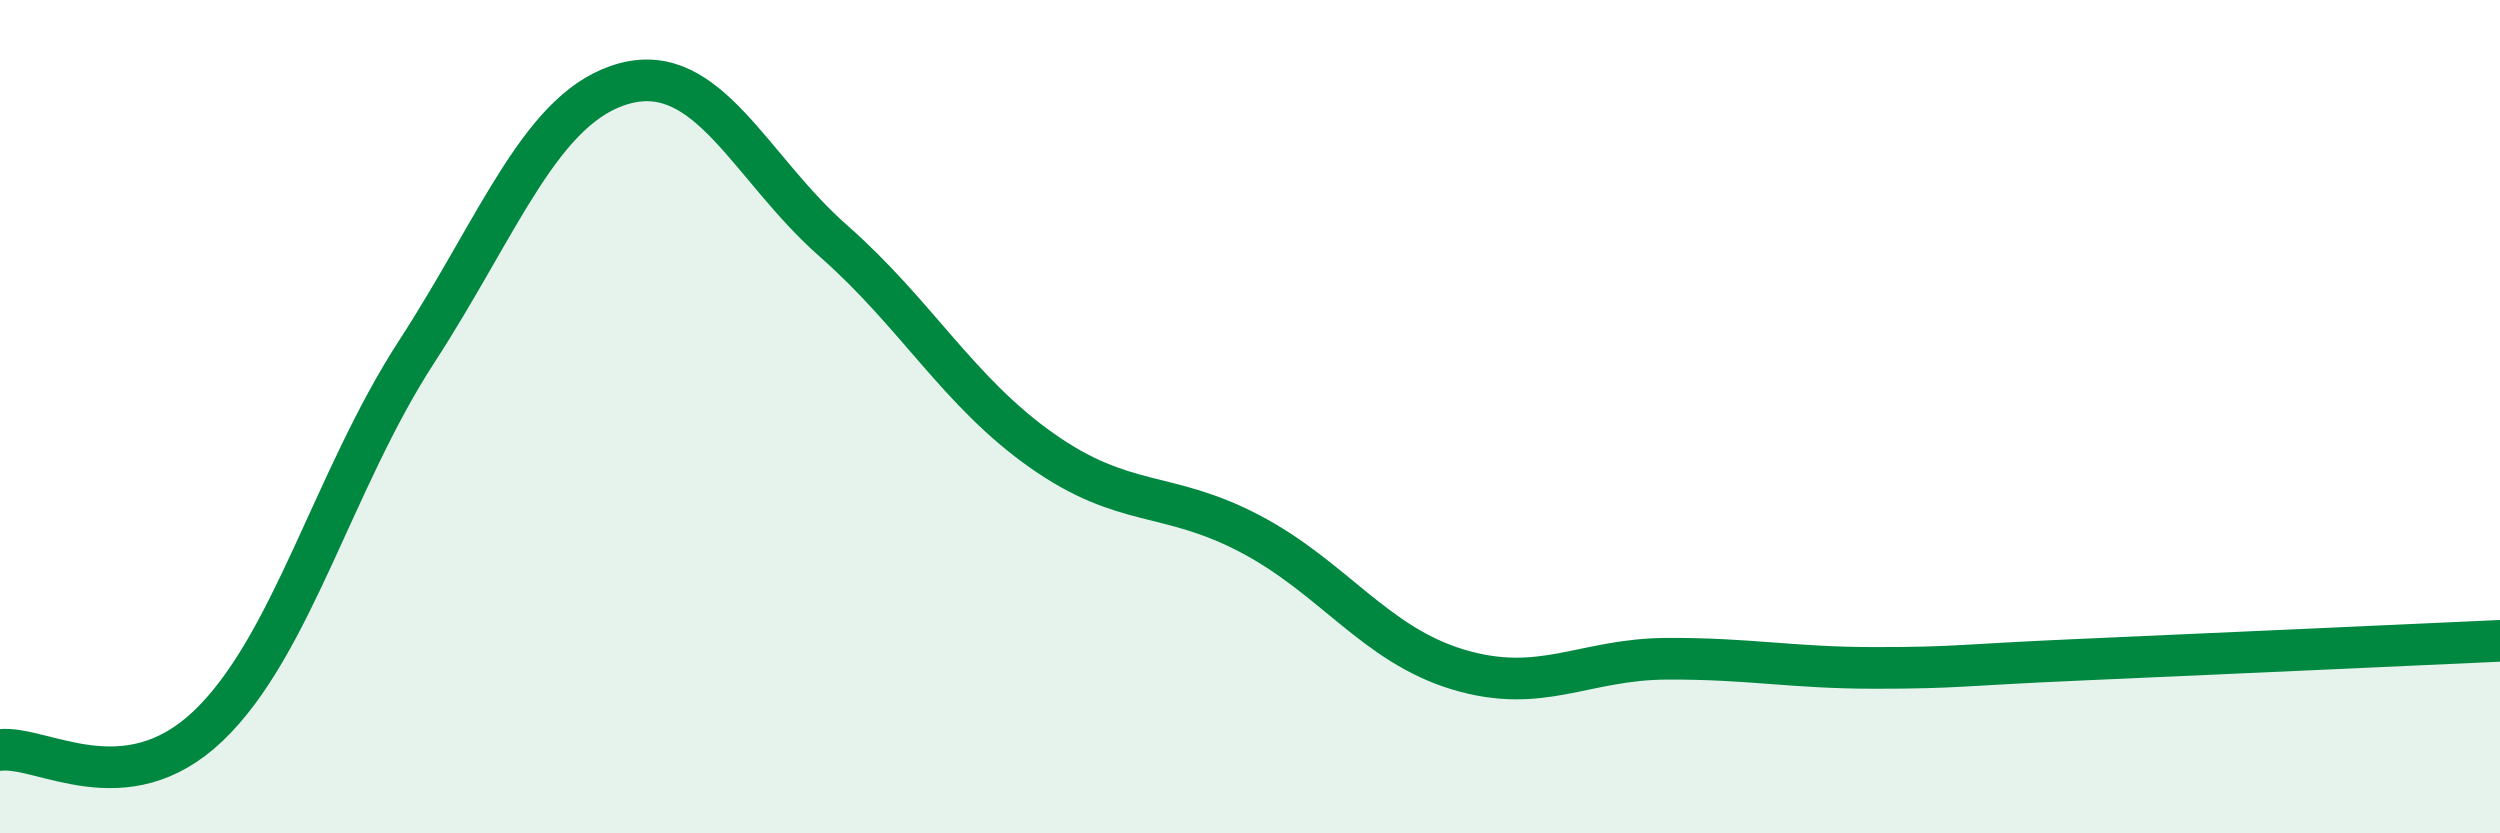
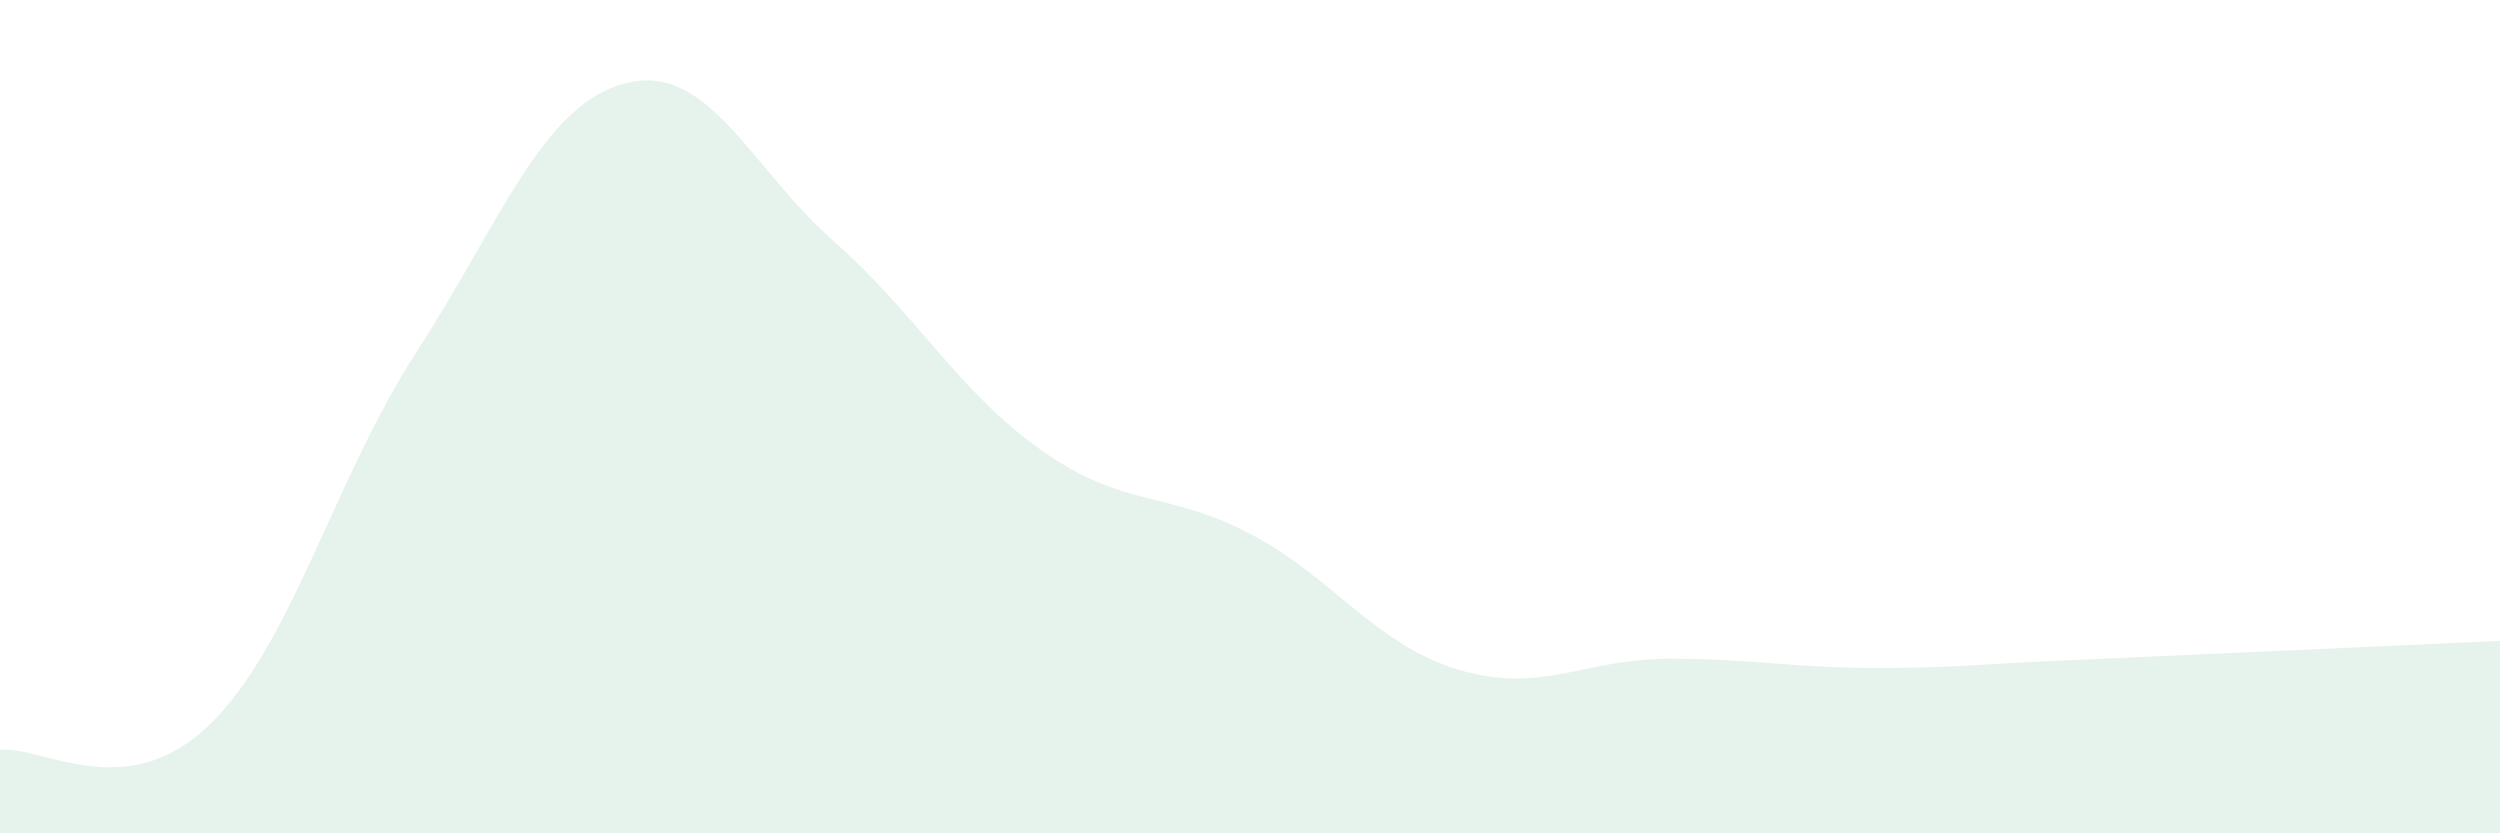
<svg xmlns="http://www.w3.org/2000/svg" width="60" height="20" viewBox="0 0 60 20">
  <path d="M 0,18 C 1,17.88 3,19.33 5,17.42 C 7,15.51 8,11.52 10,8.44 C 12,5.36 13,2.53 15,2 C 17,1.47 18,4.02 20,5.78 C 22,7.54 23,9.4 25,10.81 C 27,12.22 28,11.76 30,12.81 C 32,13.86 33,15.47 35,16.07 C 37,16.67 38,15.82 40,15.81 C 42,15.8 43,16.03 45,16.03 C 47,16.03 47,15.96 50,15.83 C 53,15.7 58,15.47 60,15.38L60 20L0 20Z" fill="#008740" opacity="0.1" stroke-linecap="round" stroke-linejoin="round" />
-   <path d="M 0,18 C 1,17.88 3,19.33 5,17.42 C 7,15.51 8,11.52 10,8.44 C 12,5.36 13,2.53 15,2 C 17,1.47 18,4.02 20,5.78 C 22,7.54 23,9.4 25,10.81 C 27,12.22 28,11.76 30,12.81 C 32,13.86 33,15.47 35,16.07 C 37,16.67 38,15.82 40,15.81 C 42,15.8 43,16.03 45,16.03 C 47,16.03 47,15.96 50,15.83 C 53,15.7 58,15.47 60,15.38" stroke="#008740" stroke-width="1" fill="none" stroke-linecap="round" stroke-linejoin="round" />
</svg>